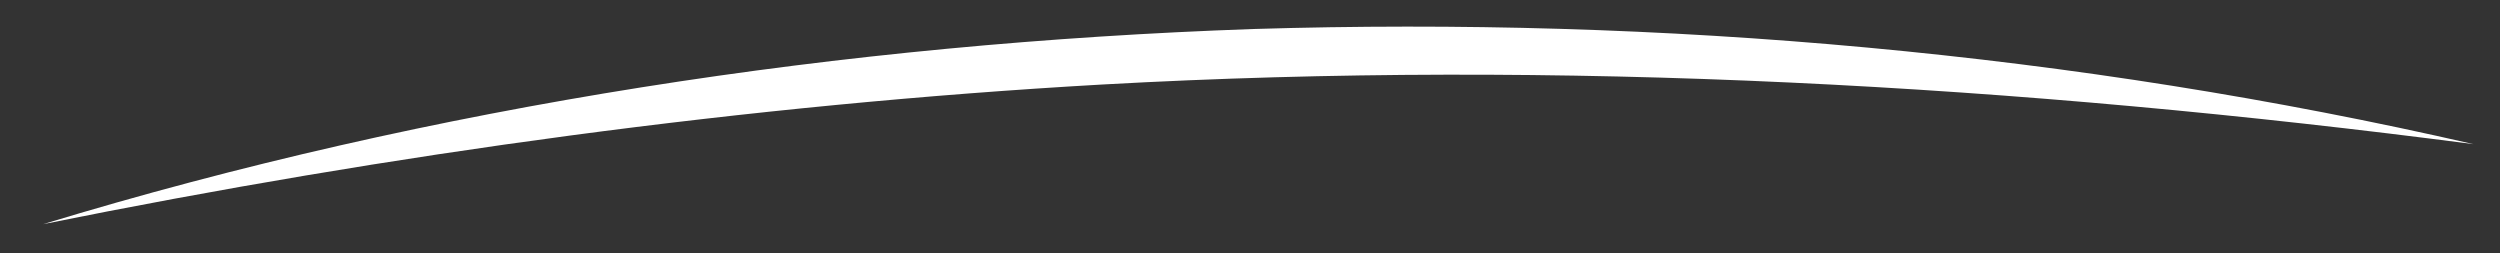
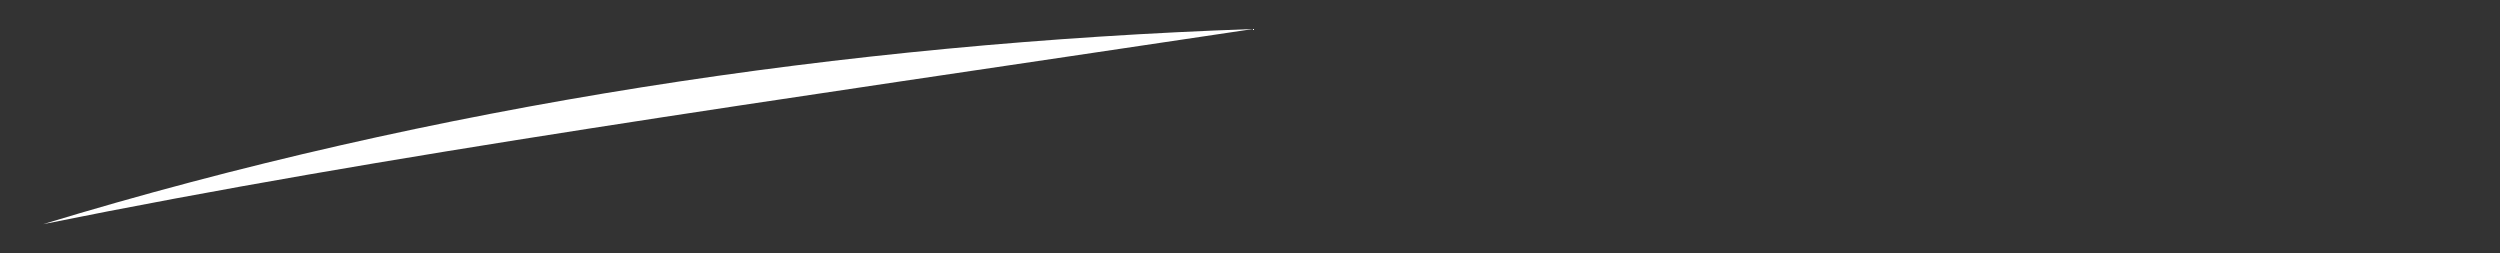
<svg xmlns="http://www.w3.org/2000/svg" id="Ebene_1" viewBox="0 0 312.129 31.607">
  <rect x="0" y="0" width="312.129" height="31.607" fill="#333333" stroke="none" />
  <defs>
    <style>.cls-1{fill:#fff;}</style>
  </defs>
-   <path class="cls-1" d="M5.368,27.99C54.274,13.124,105.408,5.406,156.456,3.622c51.087-1.56,102.558,2.944,152.371,14.376-56.775-7.405-114.032-10.642-171.196-7.447C93.319,13.07,48.847,19.208,5.368,27.99h0Z" />
+   <path class="cls-1" d="M5.368,27.99C54.274,13.124,105.408,5.406,156.456,3.622C93.319,13.07,48.847,19.208,5.368,27.99h0Z" />
</svg>